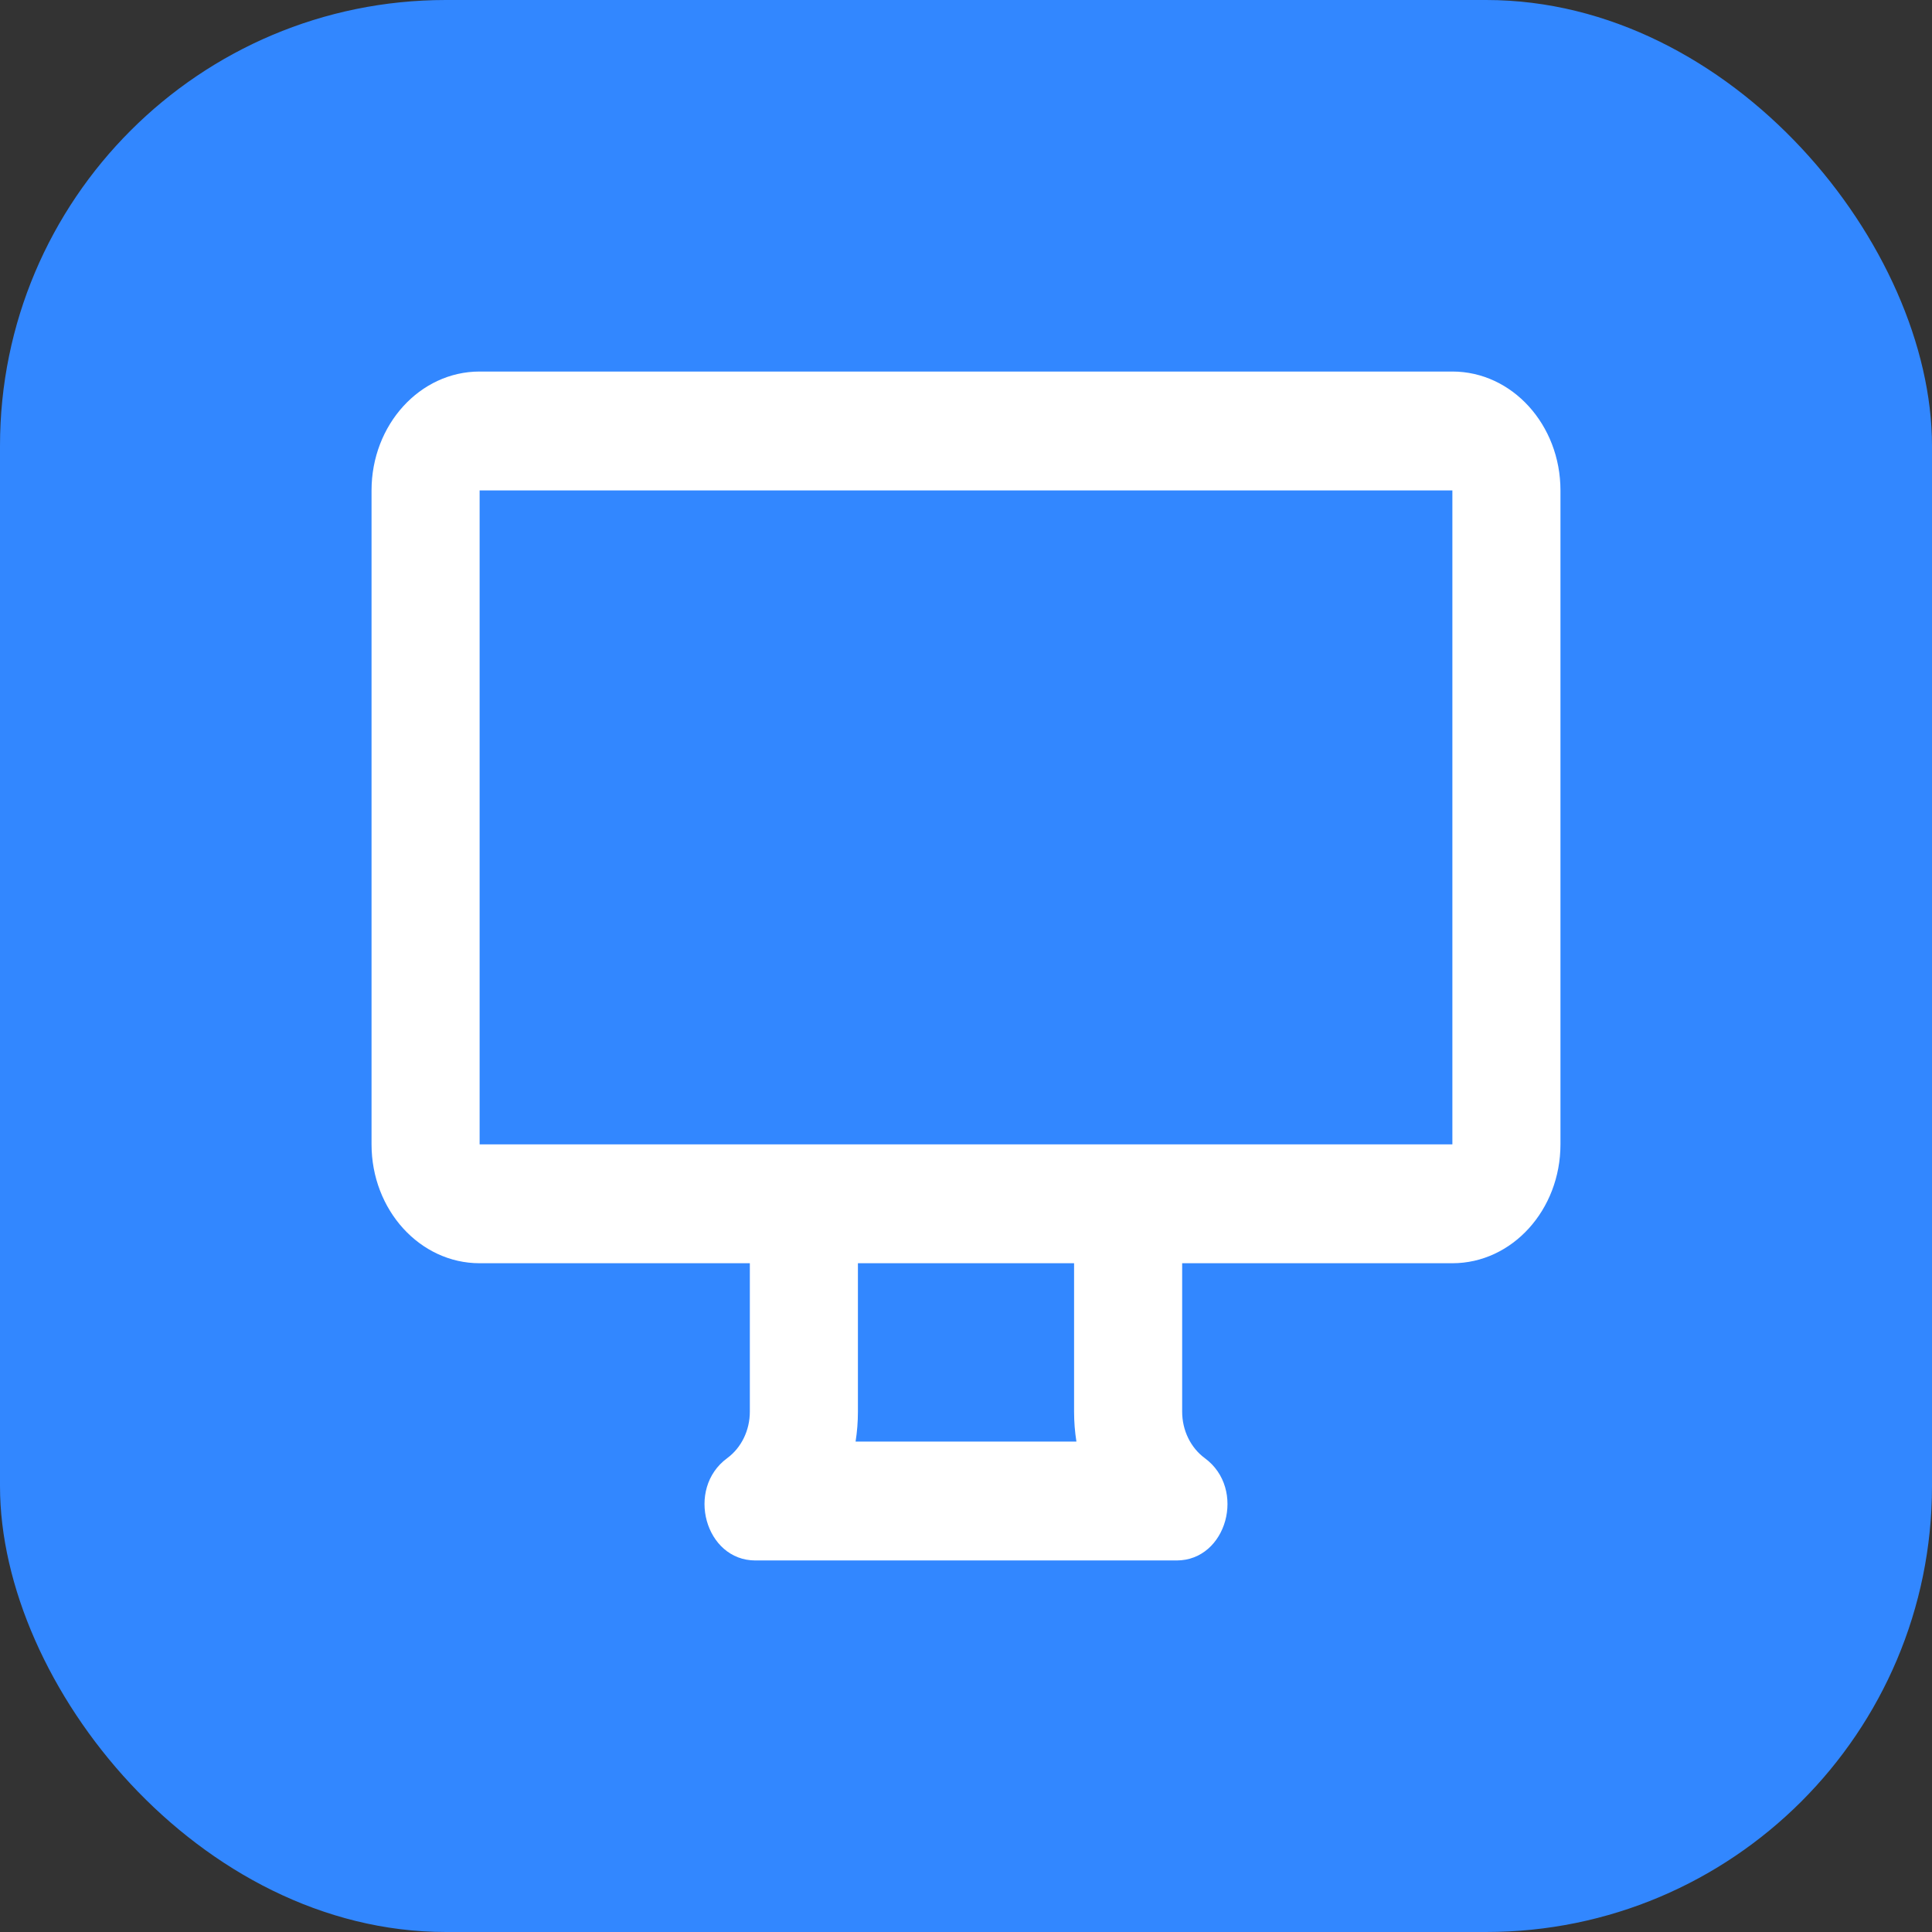
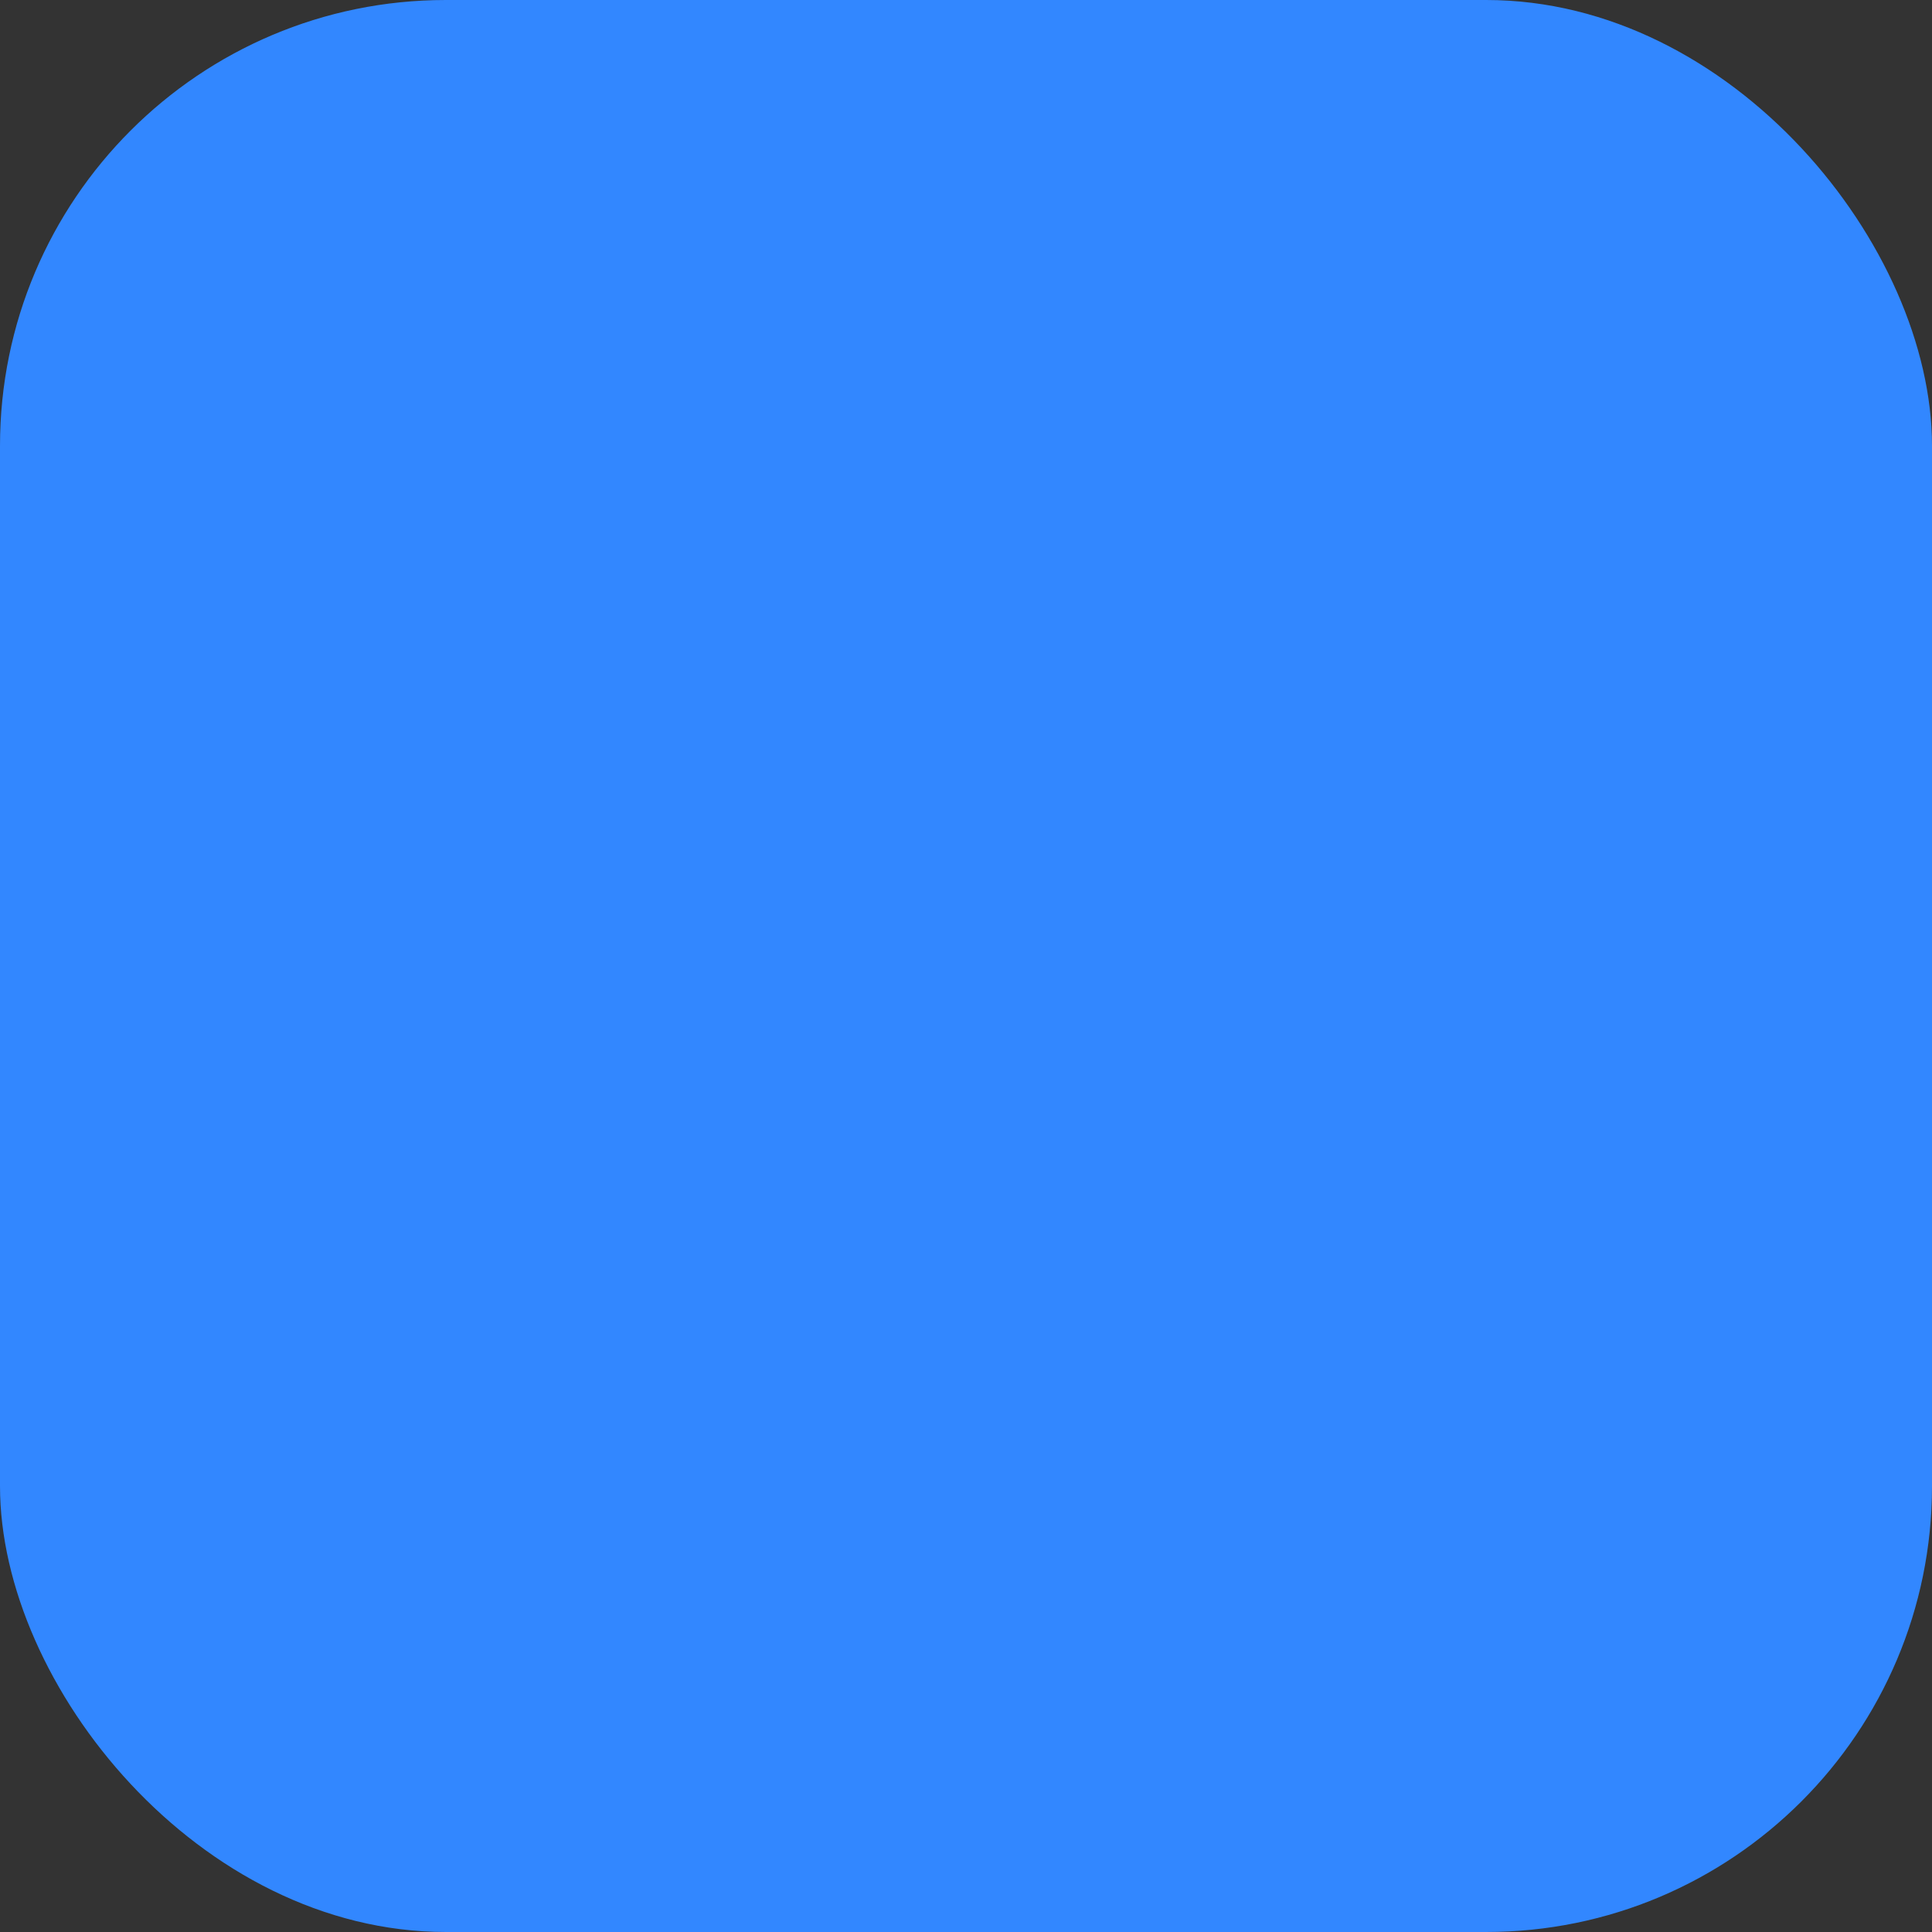
<svg xmlns="http://www.w3.org/2000/svg" width="52" height="52" viewBox="0 0 52 52" fill="none">
  <rect x="0" y="0" width="52" height="52" fill="#333333" stroke="none" />
  <rect width="52" height="52" rx="12" fill="#3287FF" />
-   <path d="M12.909 13.2L12.909 30.8H20.182H23.091H28.909H31.818H39.091V13.2H12.909ZM20.182 34H12.909C11.302 34 10 32.567 10 30.8V13.2C10 11.433 11.302 10 12.909 10H39.091C40.698 10 42 11.433 42 13.2V30.8C42 32.567 40.698 34 39.091 34H31.818V37.996C31.818 38.498 32.047 38.967 32.427 39.246C33.552 40.071 33.021 42 31.669 42H20.331C18.979 42 18.448 40.071 19.573 39.246C19.953 38.967 20.182 38.498 20.182 37.996V34ZM28.909 34H23.091V37.996C23.091 38.268 23.07 38.537 23.028 38.8H28.972C28.93 38.537 28.909 38.268 28.909 37.996V34Z" fill="white" />
</svg>